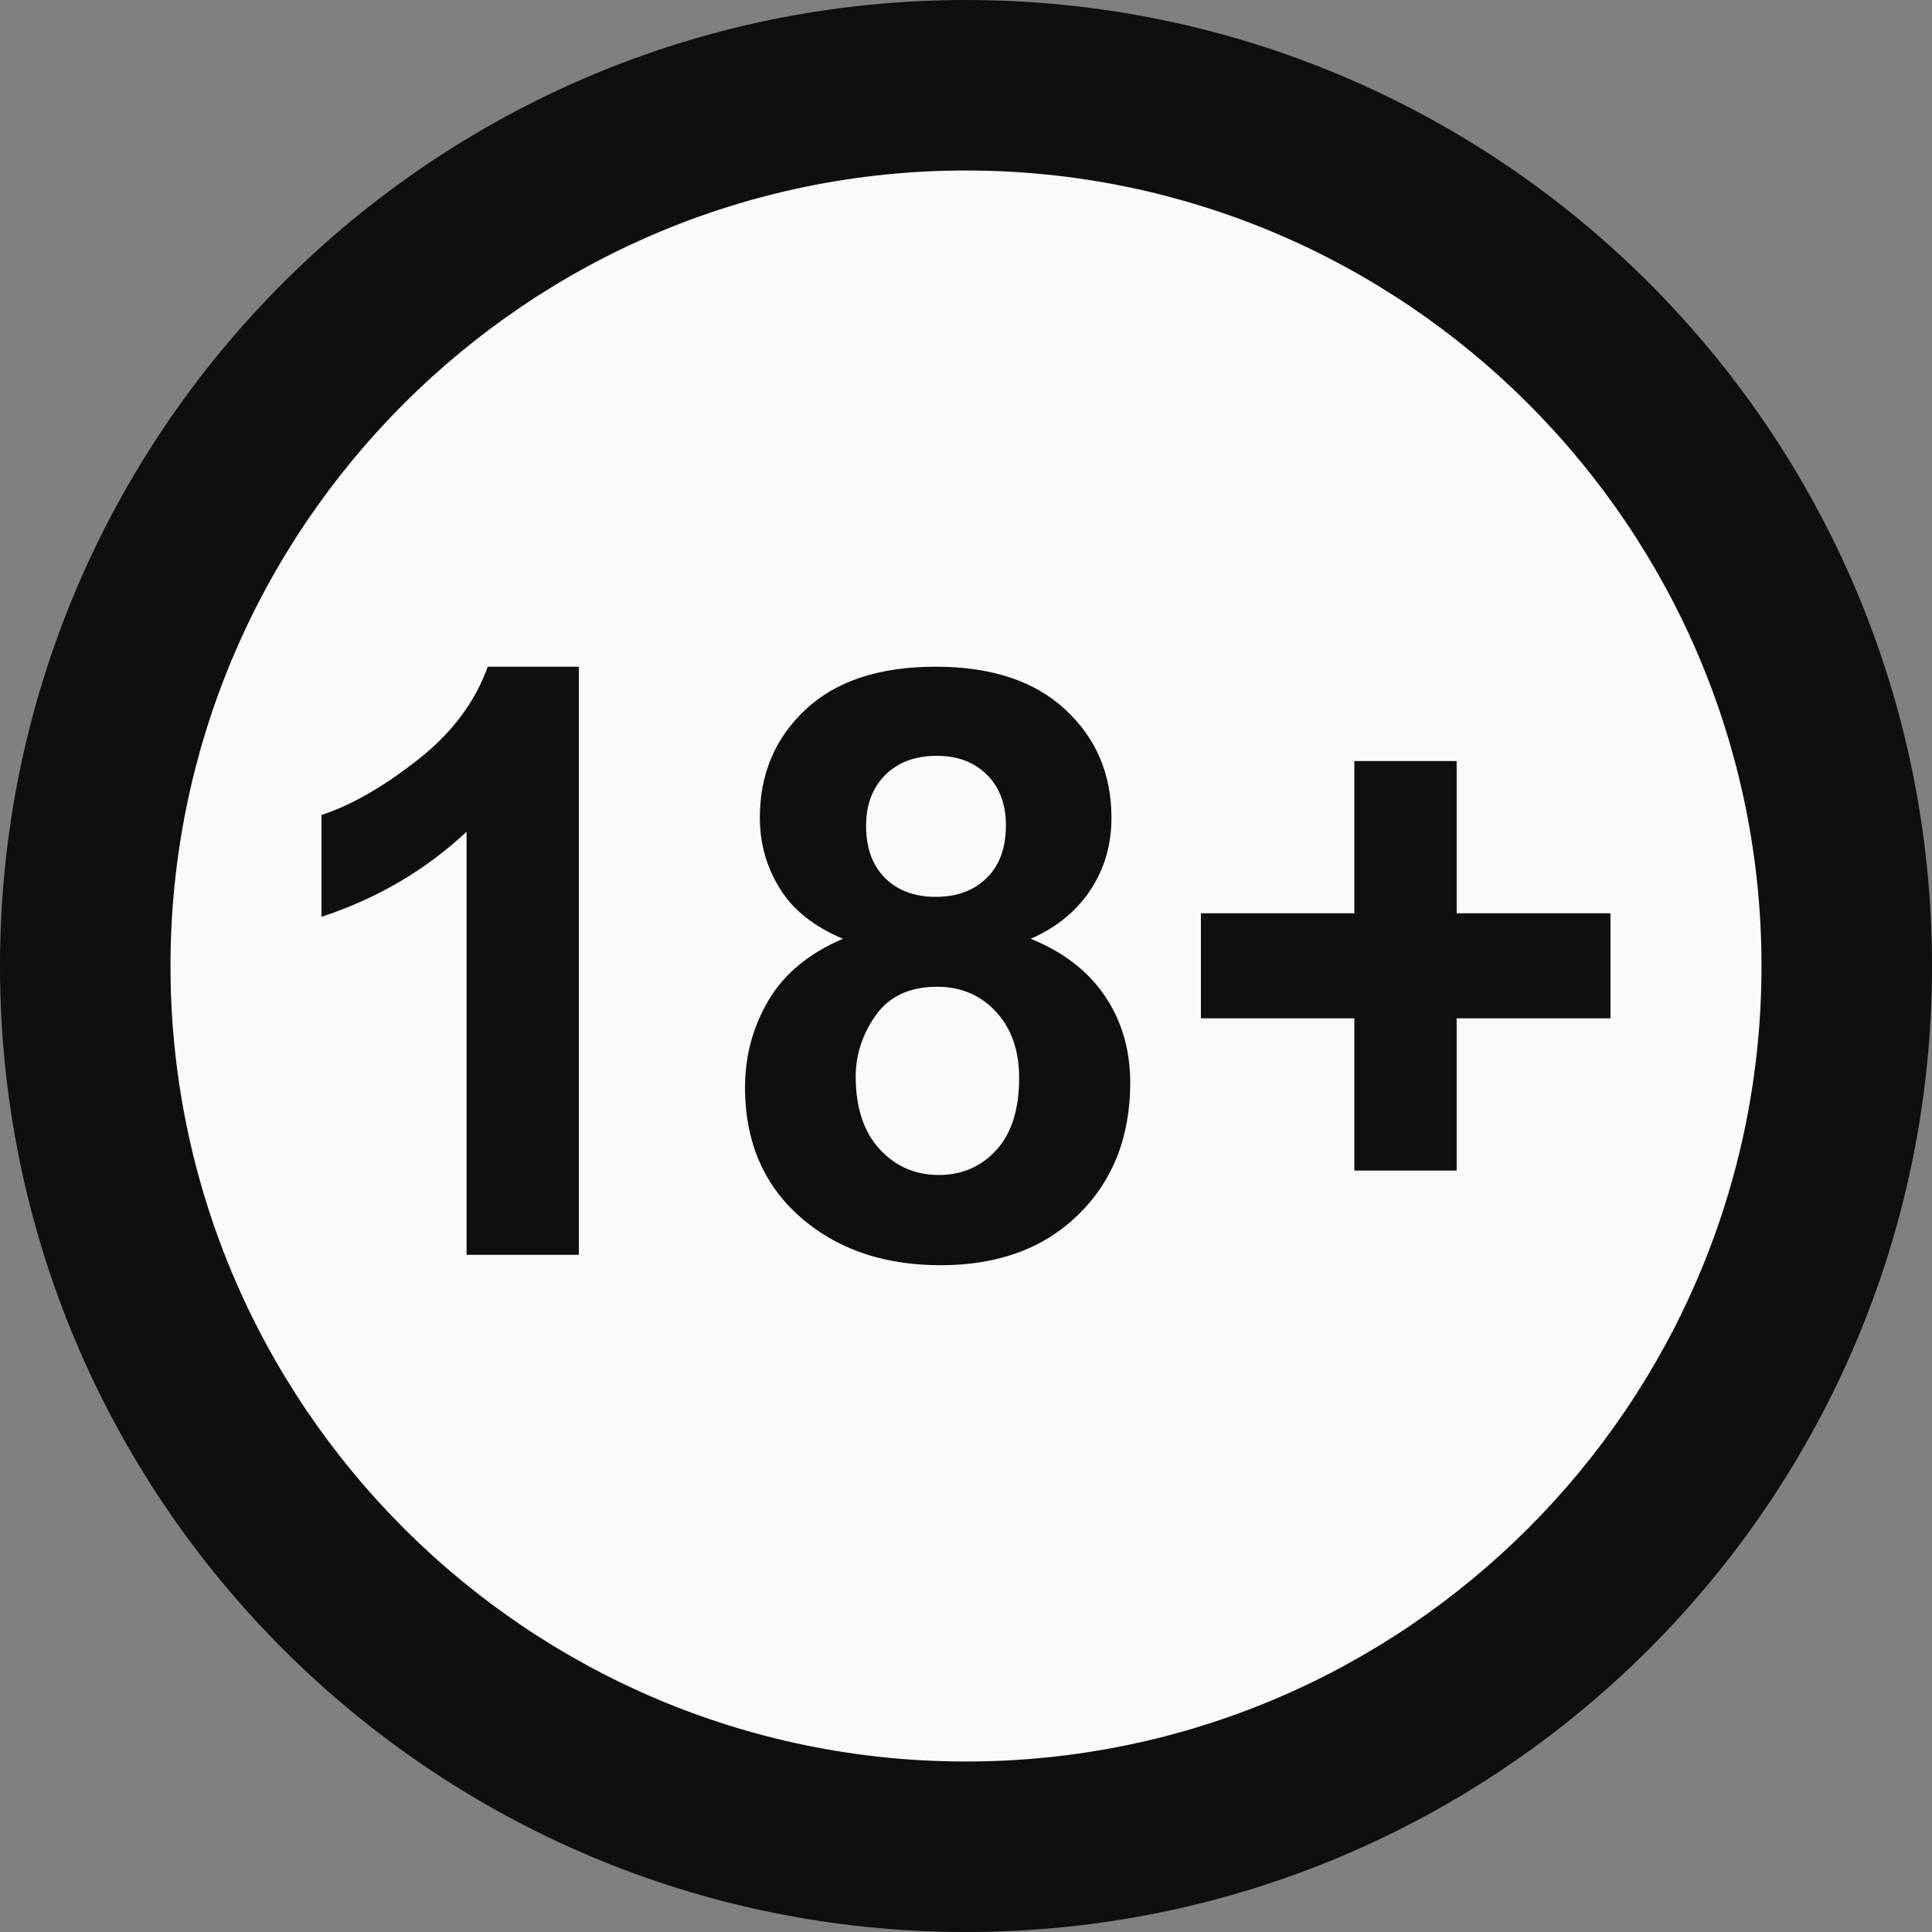
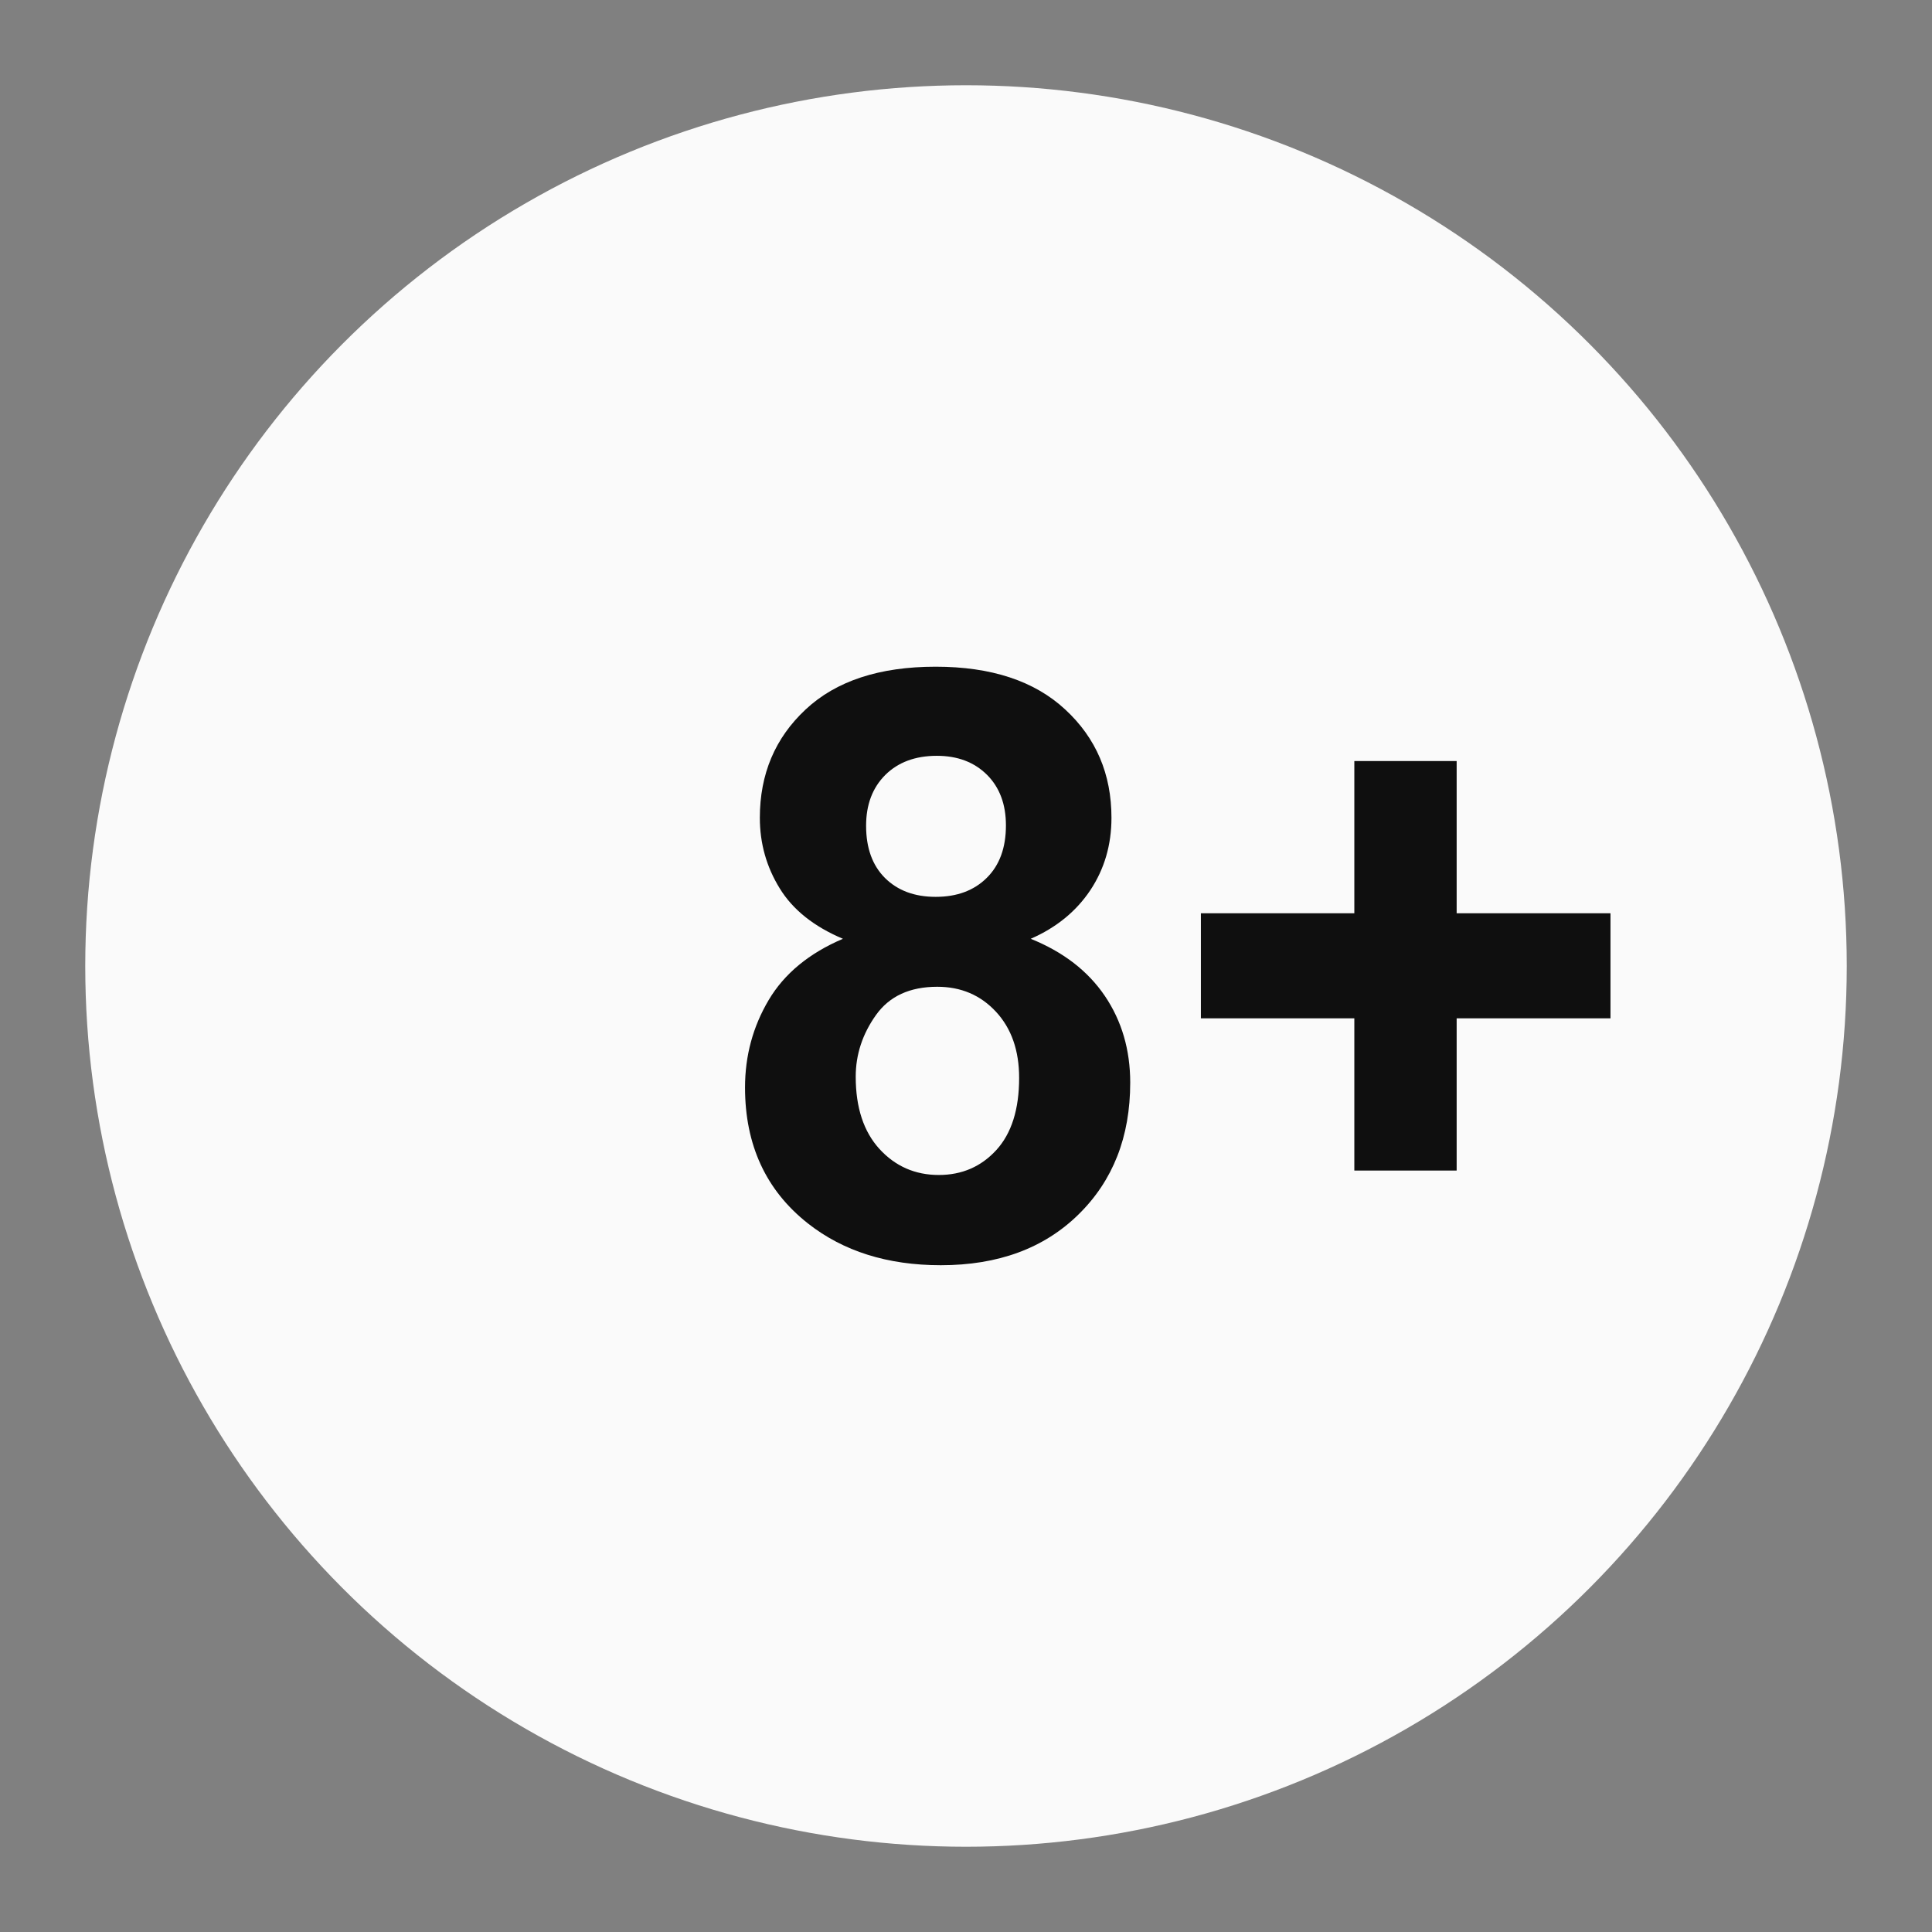
<svg xmlns="http://www.w3.org/2000/svg" width="24" height="24" viewBox="0 0 24 24" fill="none">
  <rect x="0" y="0" width="24" height="24" fill="#808080" stroke="none" />
  <circle cx="12" cy="12" r="10.941" fill="#FAFAFA" />
-   <path d="M12 2.118C17.449 2.118 21.882 6.551 21.882 12C21.882 17.449 17.449 21.882 12 21.882C6.551 21.882 2.118 17.449 2.118 12C2.118 6.551 6.551 2.118 12 2.118ZM12 0C5.373 0 0 5.373 0 12C0 18.627 5.373 24 12 24C18.627 24 24 18.627 24 12C24 5.373 18.627 0 12 0Z" fill="#0F0F0F" />
-   <path d="M7.191 15.588H5.796V10.332C5.286 10.809 4.686 11.161 3.994 11.389V10.124C4.358 10.005 4.754 9.779 5.18 9.446C5.607 9.114 5.9 8.726 6.059 8.282H7.191V15.588Z" fill="#0F0F0F" />
-   <path d="M10.471 11.662C10.111 11.51 9.848 11.301 9.685 11.034C9.521 10.768 9.439 10.476 9.439 10.159C9.439 9.616 9.628 9.168 10.007 8.814C10.386 8.459 10.925 8.282 11.623 8.282C12.314 8.282 12.851 8.459 13.233 8.814C13.616 9.168 13.807 9.616 13.807 10.159C13.807 10.496 13.719 10.796 13.544 11.059C13.368 11.322 13.122 11.523 12.804 11.662C13.208 11.825 13.514 12.061 13.725 12.372C13.935 12.683 14.04 13.042 14.04 13.449C14.04 14.121 13.826 14.667 13.397 15.087C12.969 15.507 12.399 15.717 11.687 15.717C11.026 15.717 10.475 15.544 10.034 15.196C9.515 14.786 9.255 14.223 9.255 13.509C9.255 13.115 9.353 12.754 9.548 12.424C9.743 12.095 10.051 11.841 10.471 11.662ZM10.63 13.375C10.63 13.759 10.729 14.058 10.925 14.273C11.122 14.488 11.368 14.596 11.662 14.596C11.95 14.596 12.189 14.492 12.377 14.286C12.566 14.079 12.66 13.78 12.66 13.39C12.66 13.049 12.564 12.775 12.372 12.568C12.18 12.361 11.937 12.258 11.643 12.258C11.302 12.258 11.048 12.375 10.881 12.61C10.714 12.845 10.63 13.1 10.63 13.375ZM10.759 10.258C10.759 10.536 10.838 10.752 10.995 10.908C11.152 11.063 11.361 11.141 11.623 11.141C11.887 11.141 12.099 11.063 12.258 10.905C12.417 10.748 12.496 10.531 12.496 10.253C12.496 9.992 12.418 9.782 12.261 9.625C12.103 9.468 11.896 9.389 11.638 9.389C11.37 9.389 11.156 9.469 10.997 9.627C10.838 9.786 10.759 9.996 10.759 10.258Z" fill="#0F0F0F" />
+   <path d="M10.471 11.662C10.111 11.51 9.848 11.301 9.685 11.034C9.521 10.768 9.439 10.476 9.439 10.159C9.439 9.616 9.628 9.168 10.007 8.814C10.386 8.459 10.925 8.282 11.623 8.282C12.314 8.282 12.851 8.459 13.233 8.814C13.616 9.168 13.807 9.616 13.807 10.159C13.807 10.496 13.719 10.796 13.544 11.059C13.368 11.322 13.122 11.523 12.804 11.662C13.208 11.825 13.514 12.061 13.725 12.372C13.935 12.683 14.04 13.042 14.04 13.449C14.04 14.121 13.826 14.667 13.397 15.087C12.969 15.507 12.399 15.717 11.687 15.717C11.026 15.717 10.475 15.544 10.034 15.196C9.515 14.786 9.255 14.223 9.255 13.509C9.255 13.115 9.353 12.754 9.548 12.424C9.743 12.095 10.051 11.841 10.471 11.662ZM10.63 13.375C10.63 13.759 10.729 14.058 10.925 14.273C11.122 14.488 11.368 14.596 11.662 14.596C11.95 14.596 12.189 14.492 12.377 14.286C12.566 14.079 12.66 13.78 12.66 13.39C12.66 13.049 12.564 12.775 12.372 12.568C12.18 12.361 11.937 12.258 11.643 12.258C11.302 12.258 11.048 12.375 10.881 12.61C10.714 12.845 10.63 13.1 10.63 13.375M10.759 10.258C10.759 10.536 10.838 10.752 10.995 10.908C11.152 11.063 11.361 11.141 11.623 11.141C11.887 11.141 12.099 11.063 12.258 10.905C12.417 10.748 12.496 10.531 12.496 10.253C12.496 9.992 12.418 9.782 12.261 9.625C12.103 9.468 11.896 9.389 11.638 9.389C11.37 9.389 11.156 9.469 10.997 9.627C10.838 9.786 10.759 9.996 10.759 10.258Z" fill="#0F0F0F" />
  <path d="M16.824 14.541V12.65H14.918V11.345H16.824V9.454H18.095V11.345H20.006V12.65H18.095V14.541H16.824Z" fill="#0F0F0F" />
</svg>